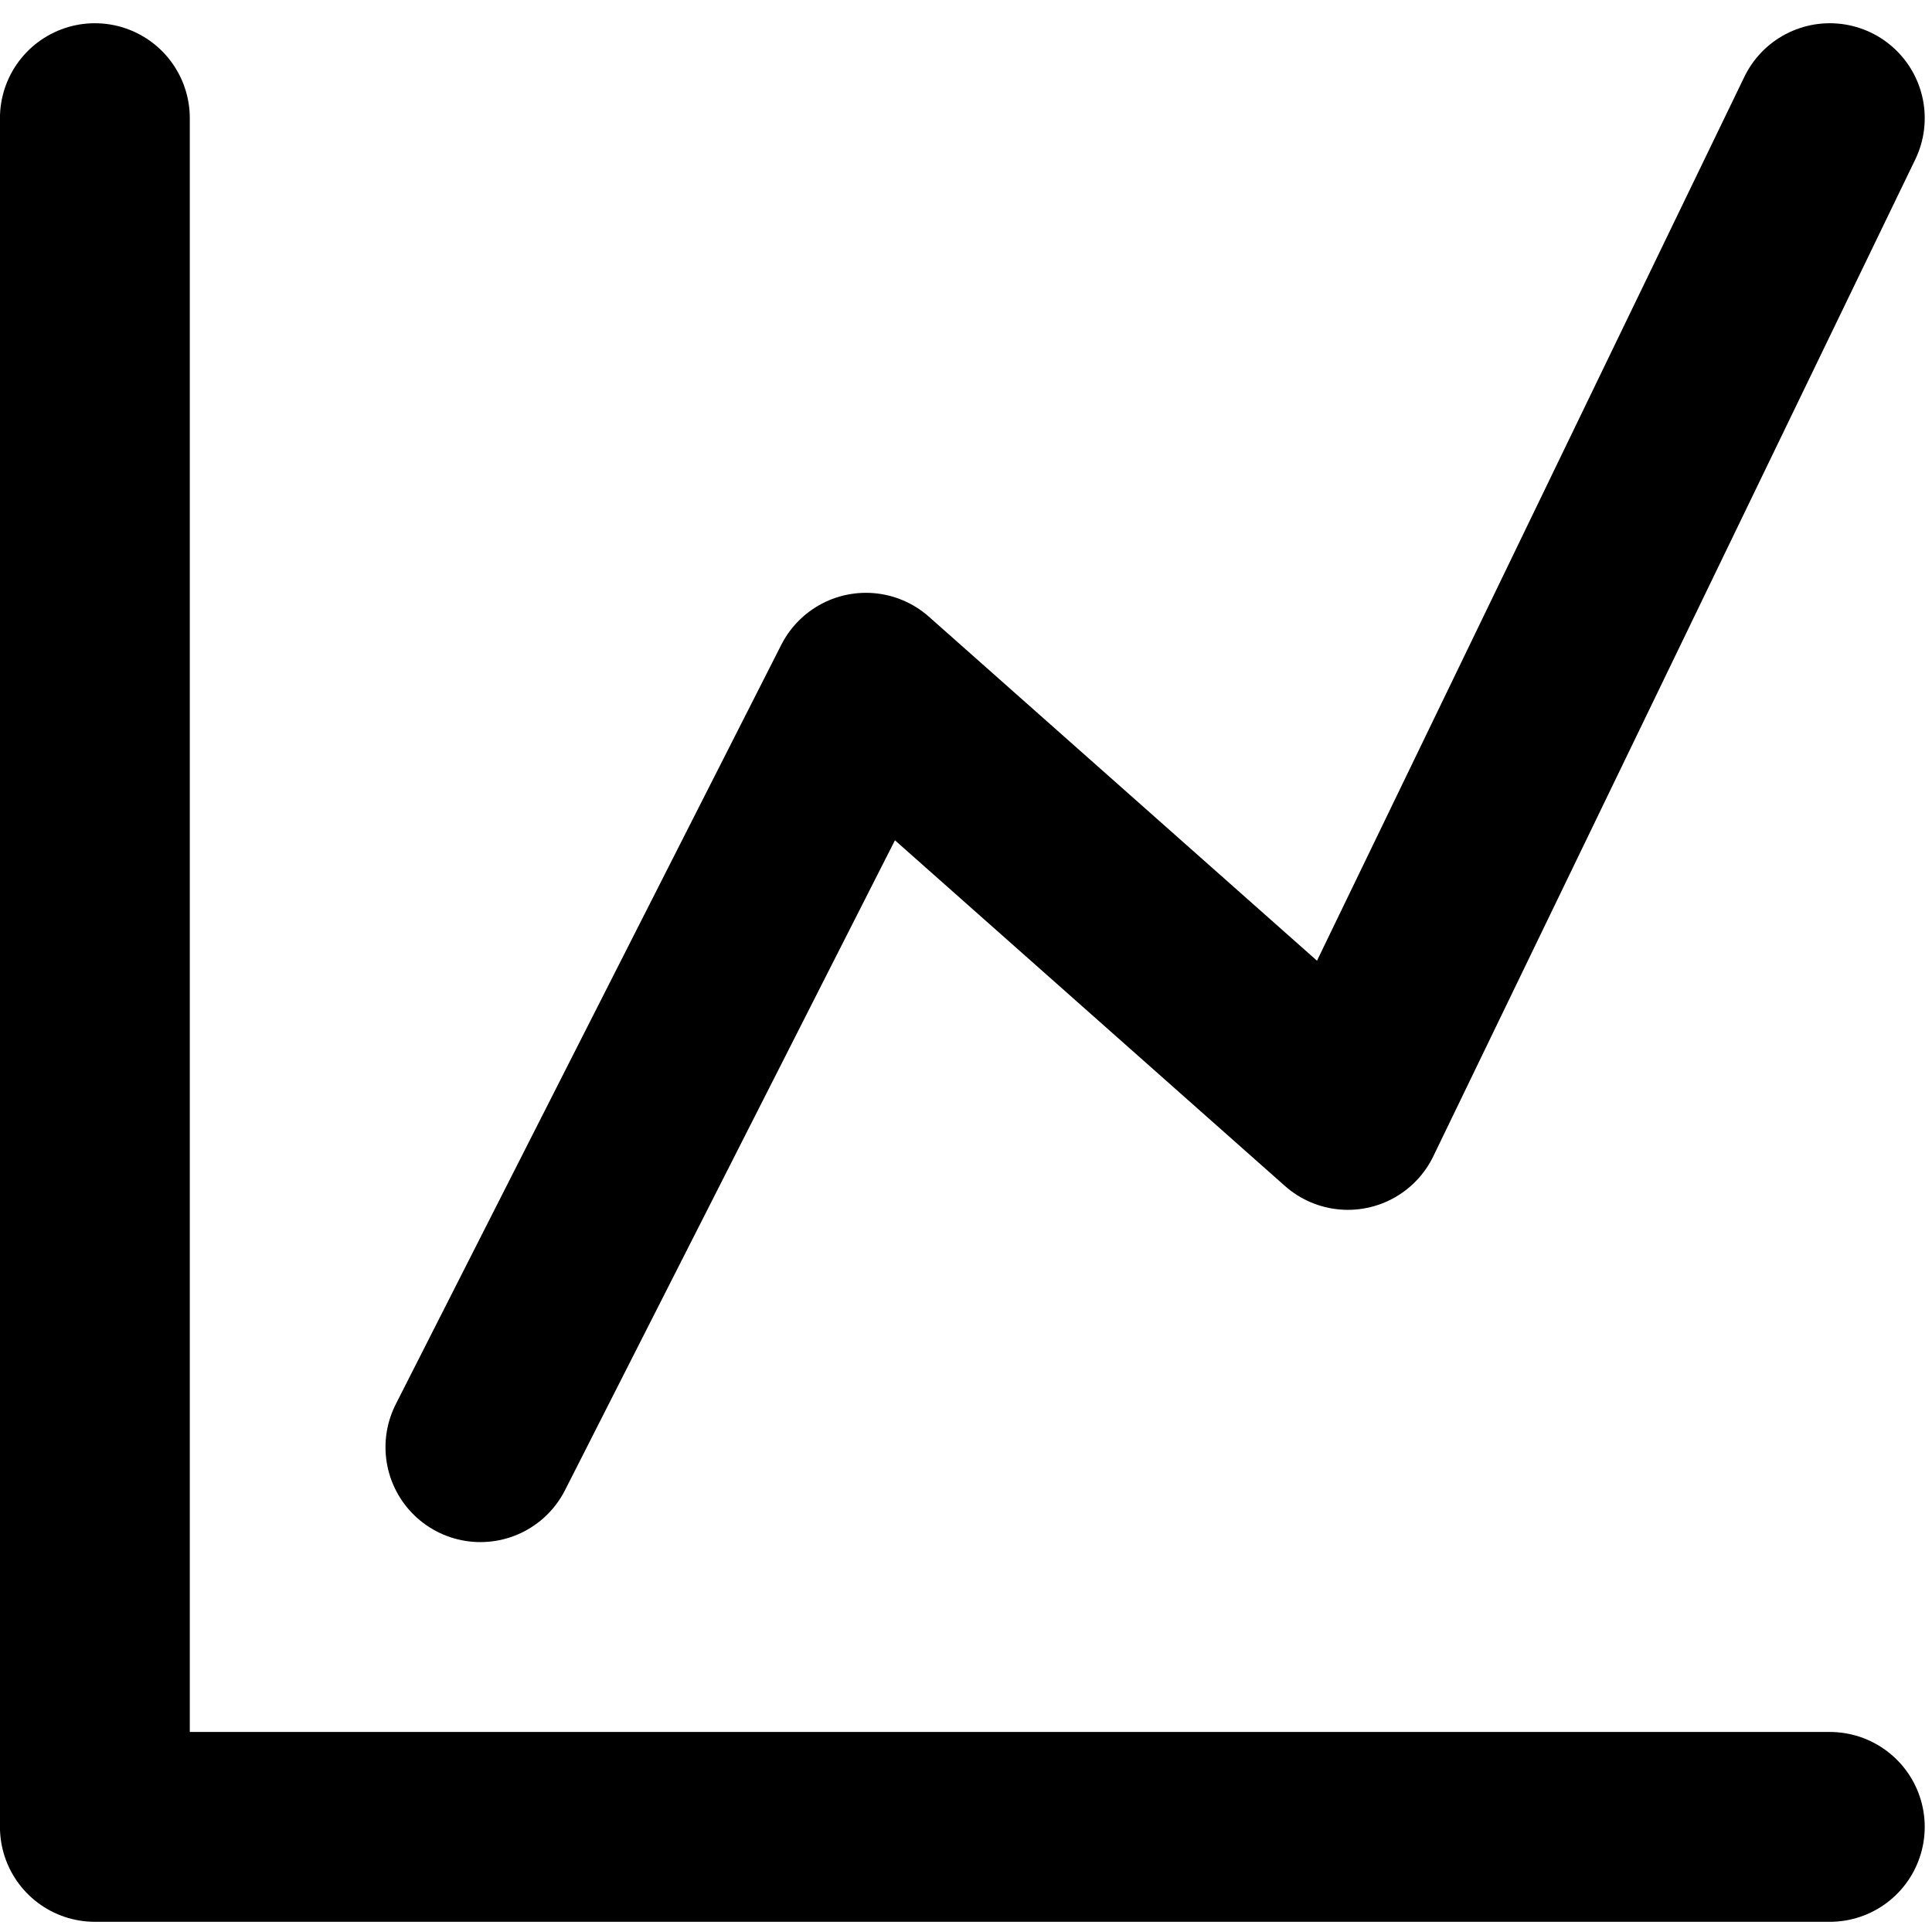
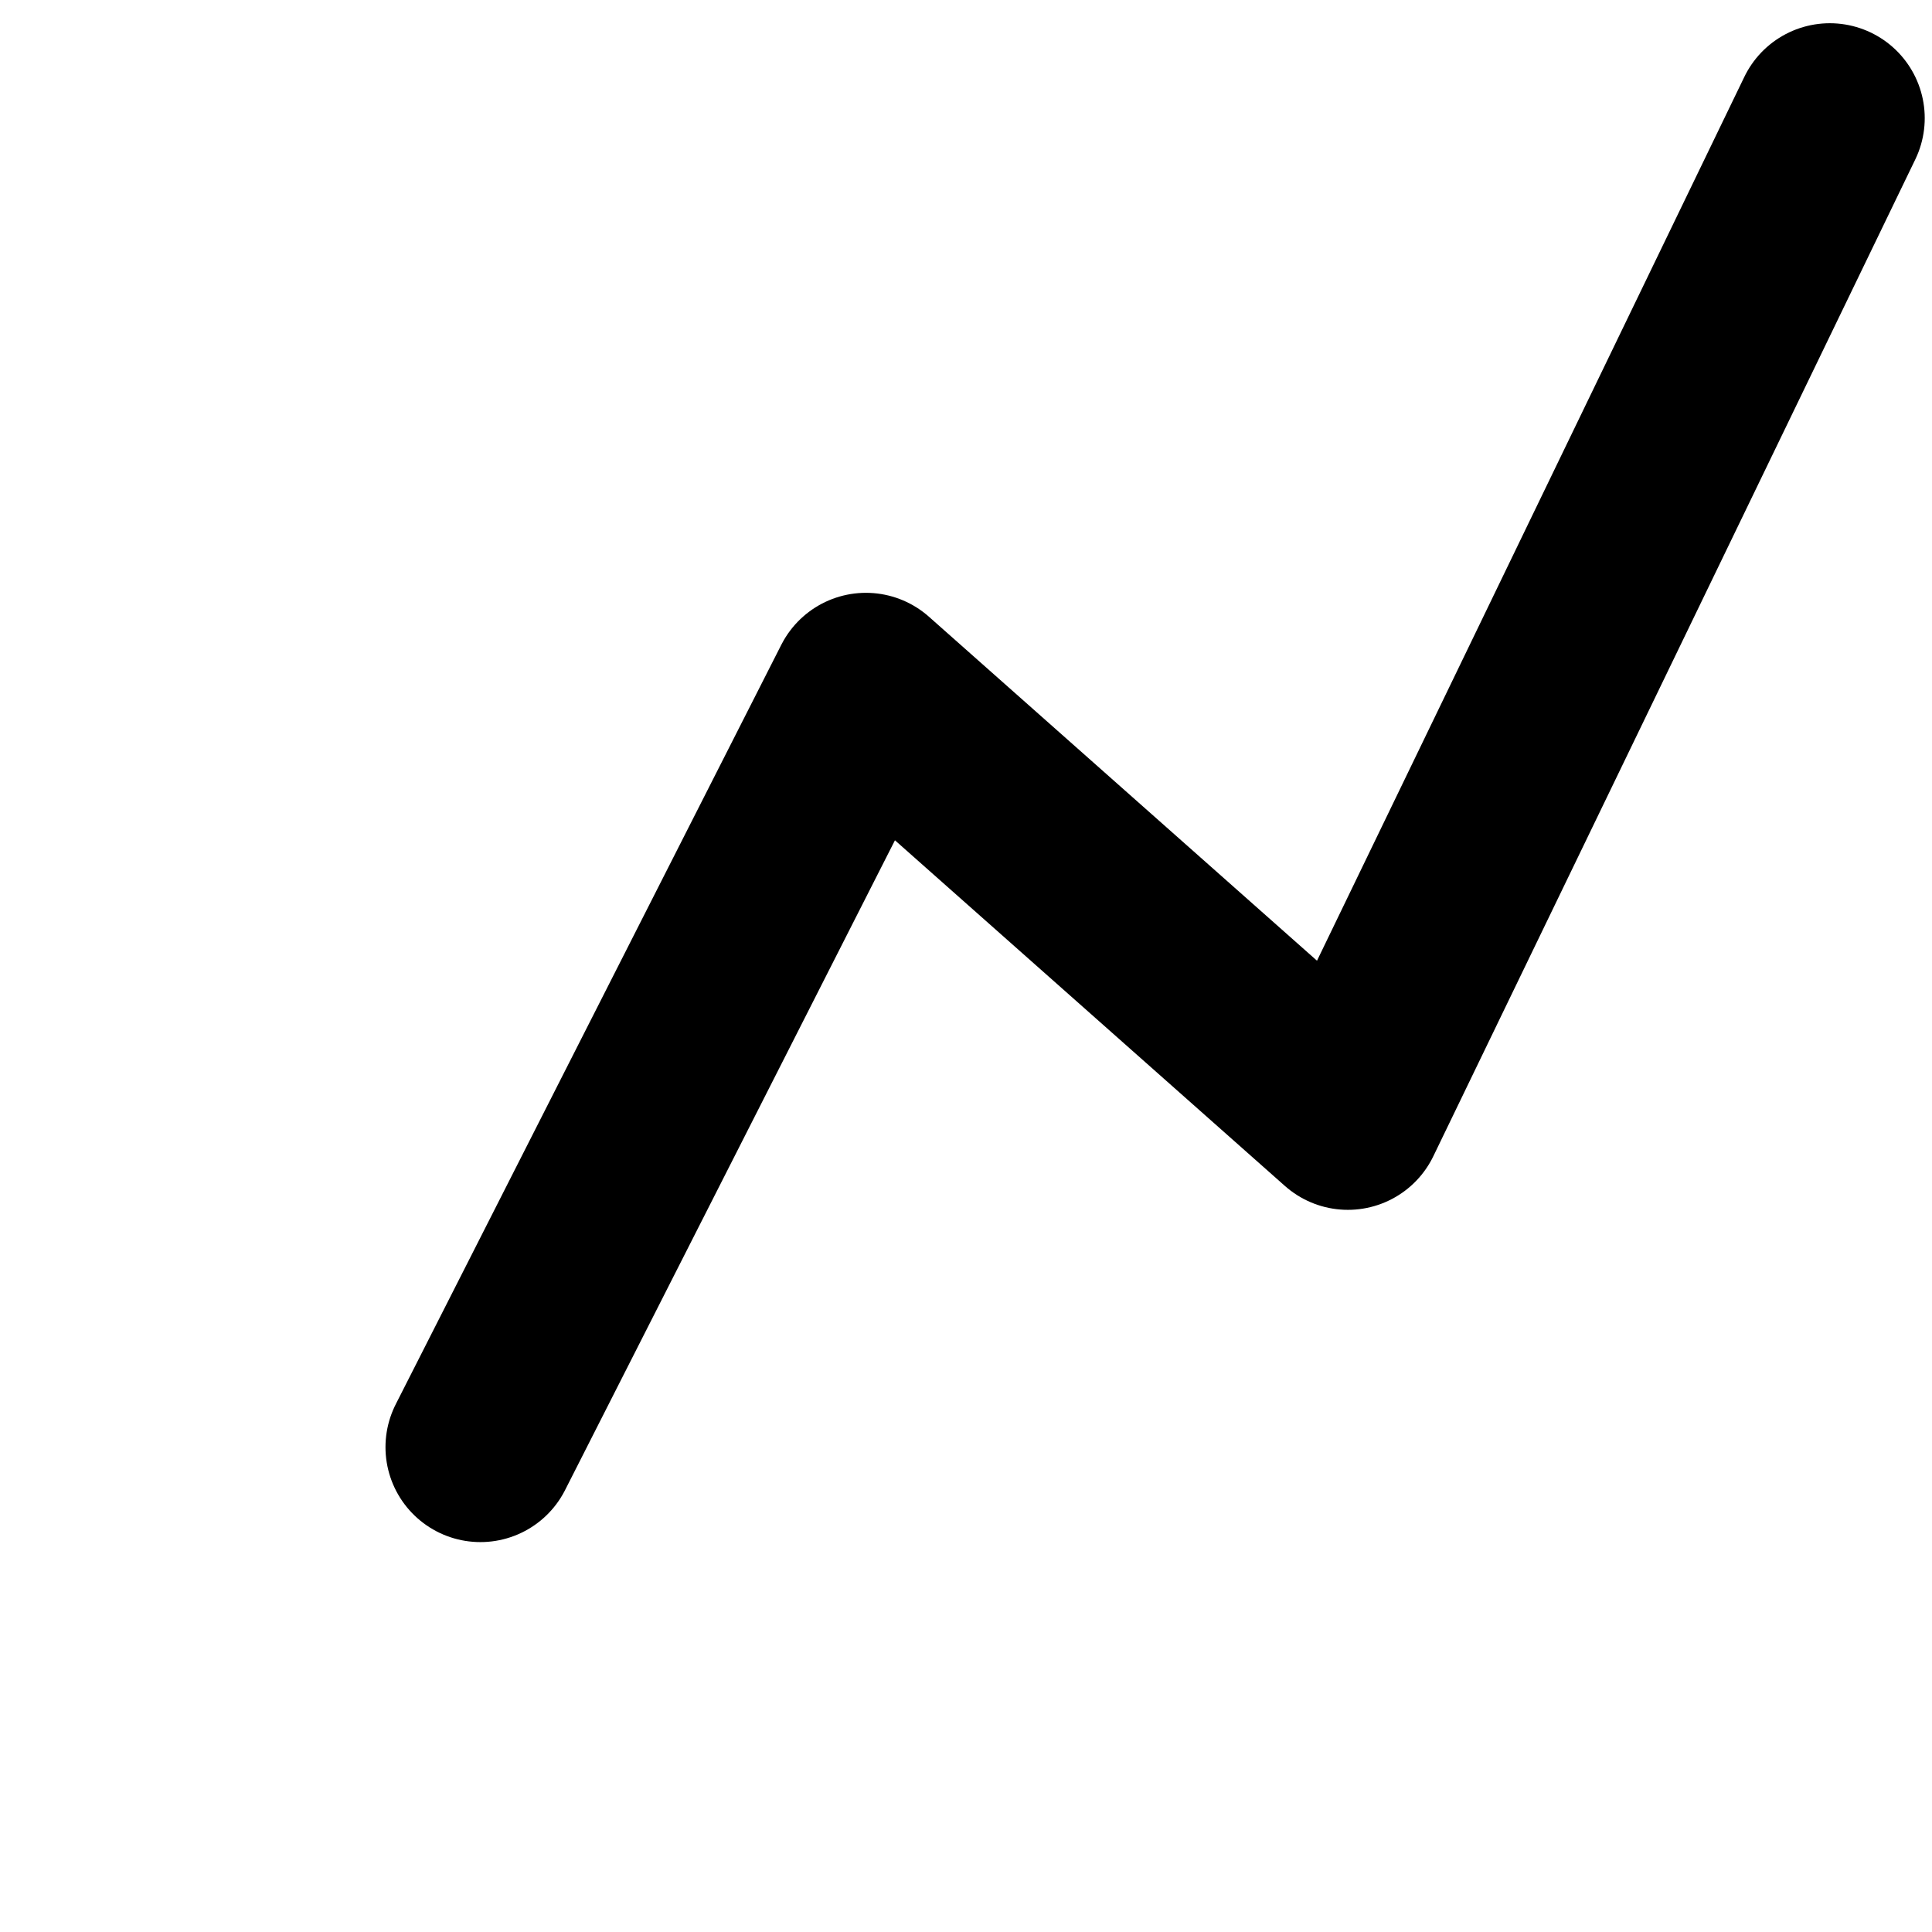
<svg xmlns="http://www.w3.org/2000/svg" width="76" height="76" viewBox="0 0 76 76" fill="none">
-   <path d="M3.732 4.648V71.865H71.98" stroke="black" stroke-width="7.468" stroke-linecap="round" stroke-linejoin="round" />
  <path d="M18.898 56.928L34.064 27.054L53.022 43.858L71.98 4.648" stroke="black" stroke-width="7.468" stroke-linecap="round" stroke-linejoin="round" />
</svg>